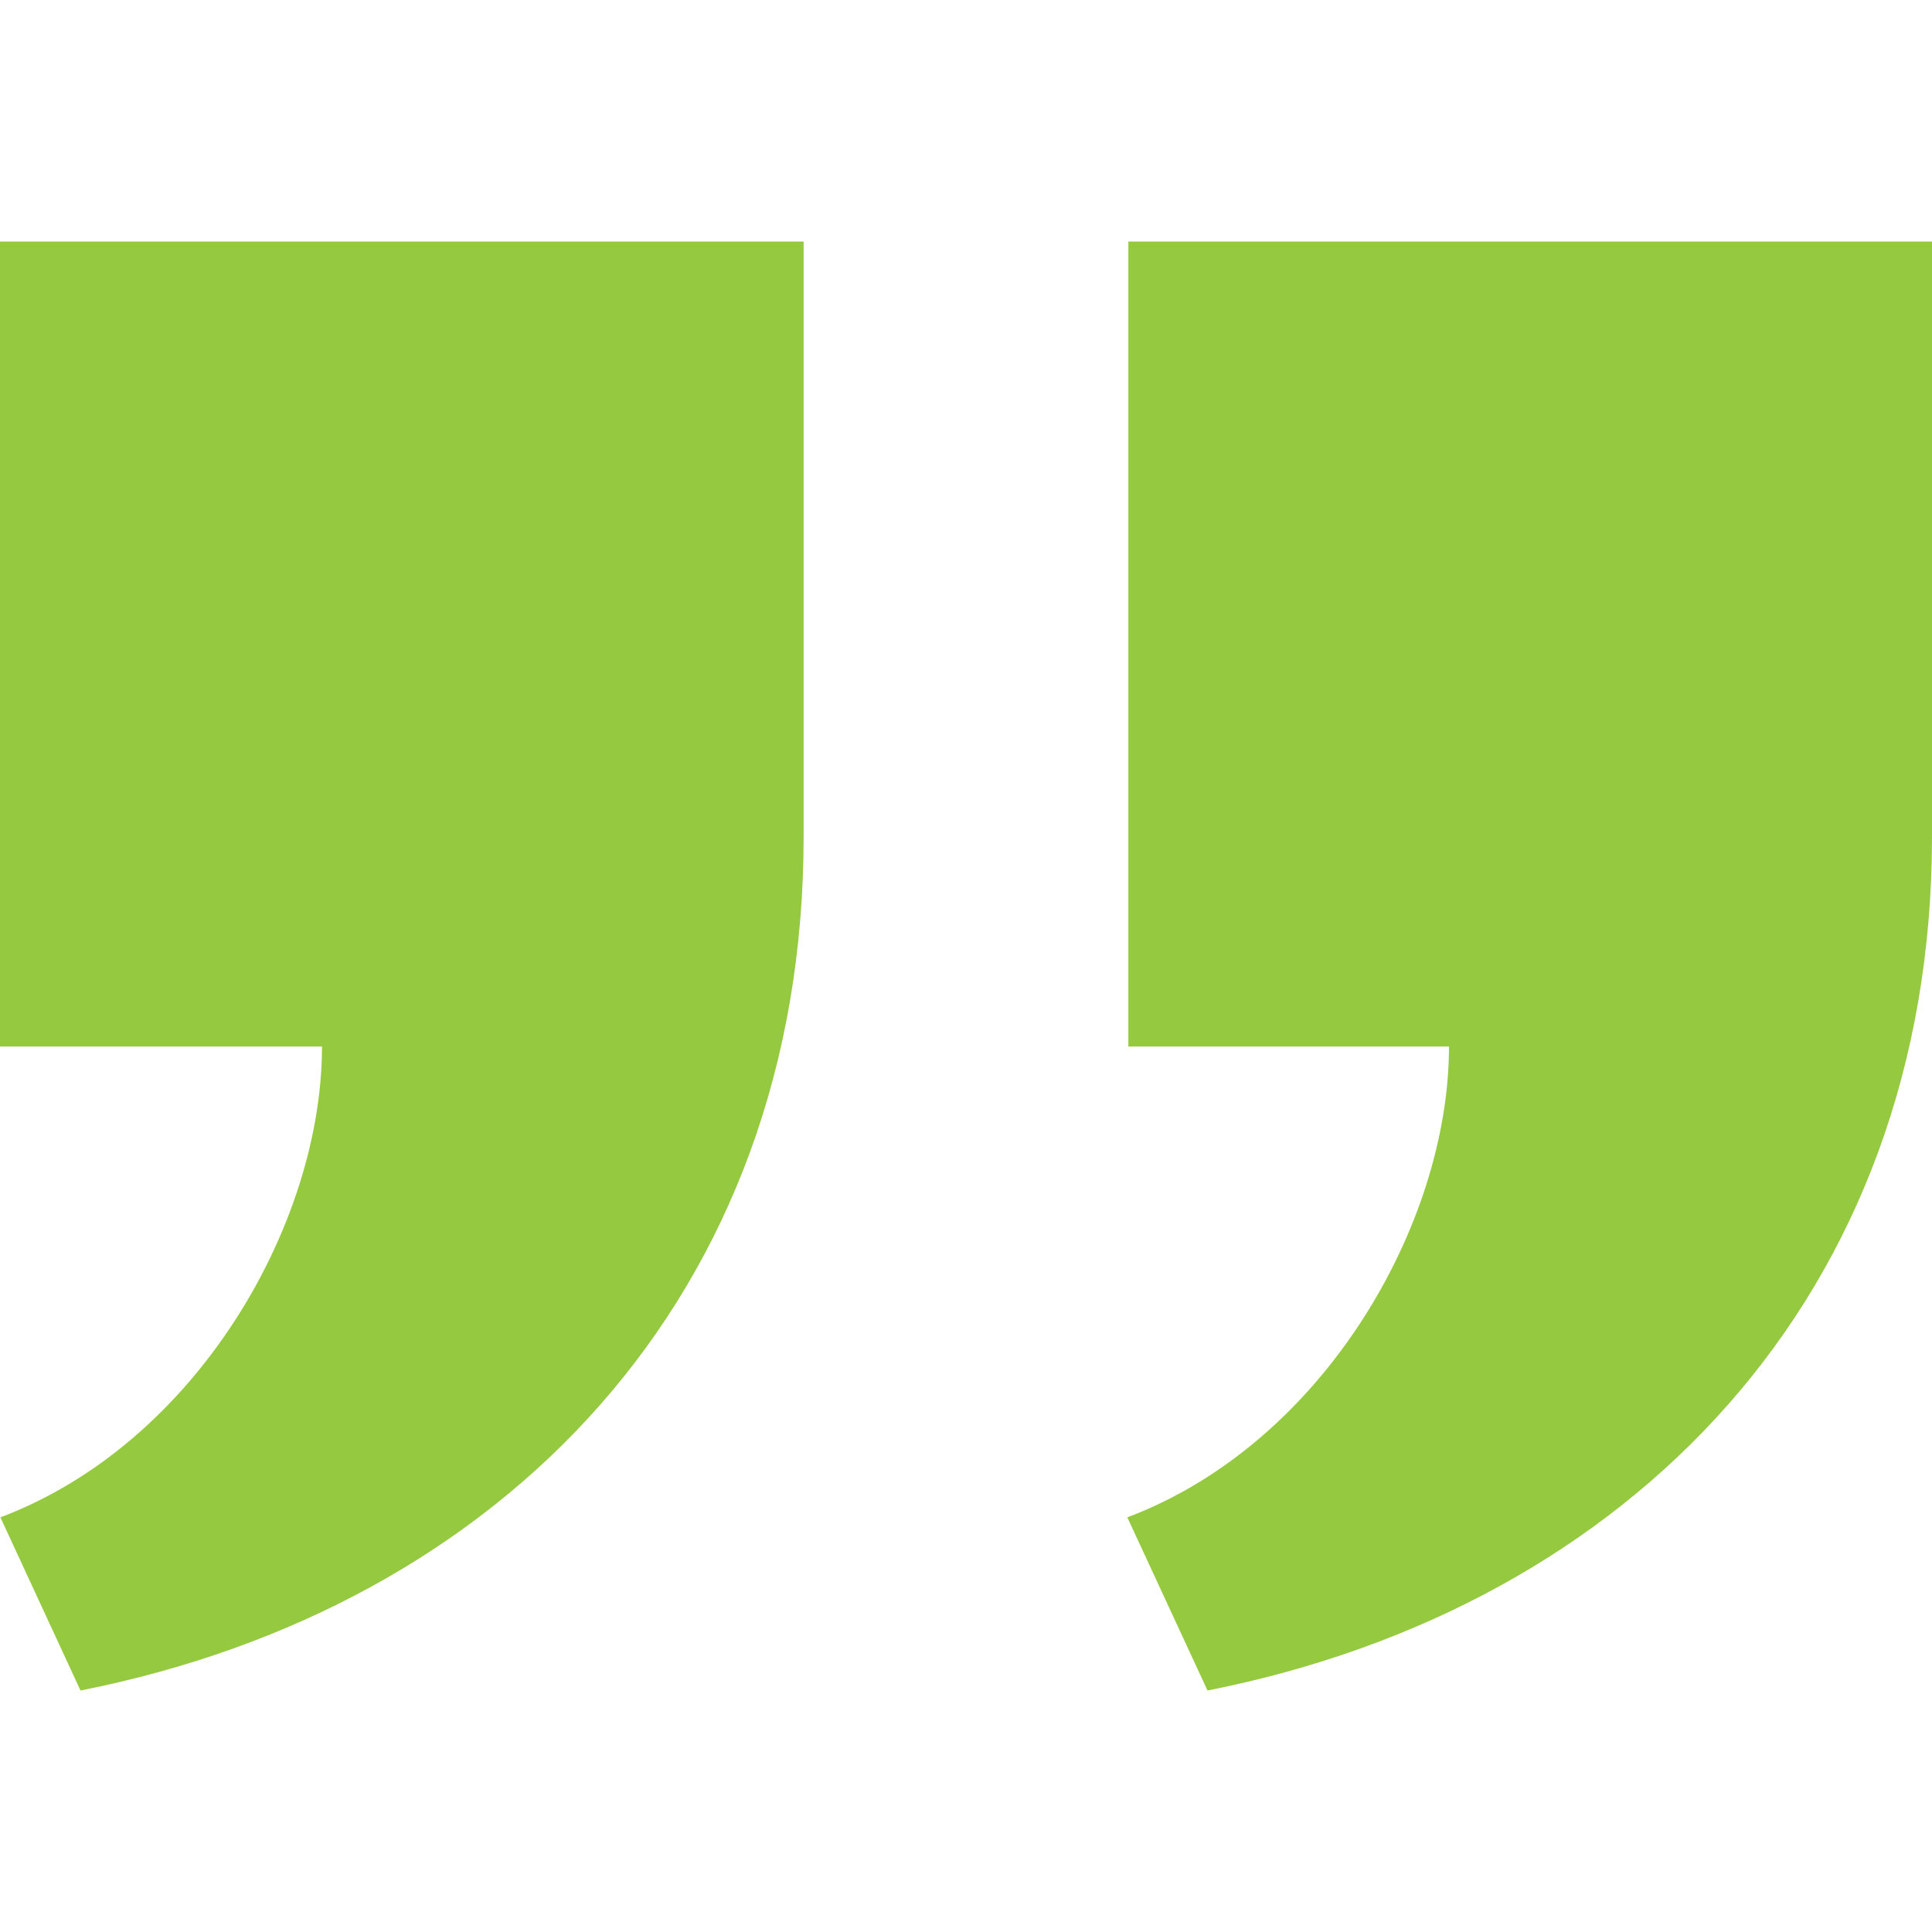
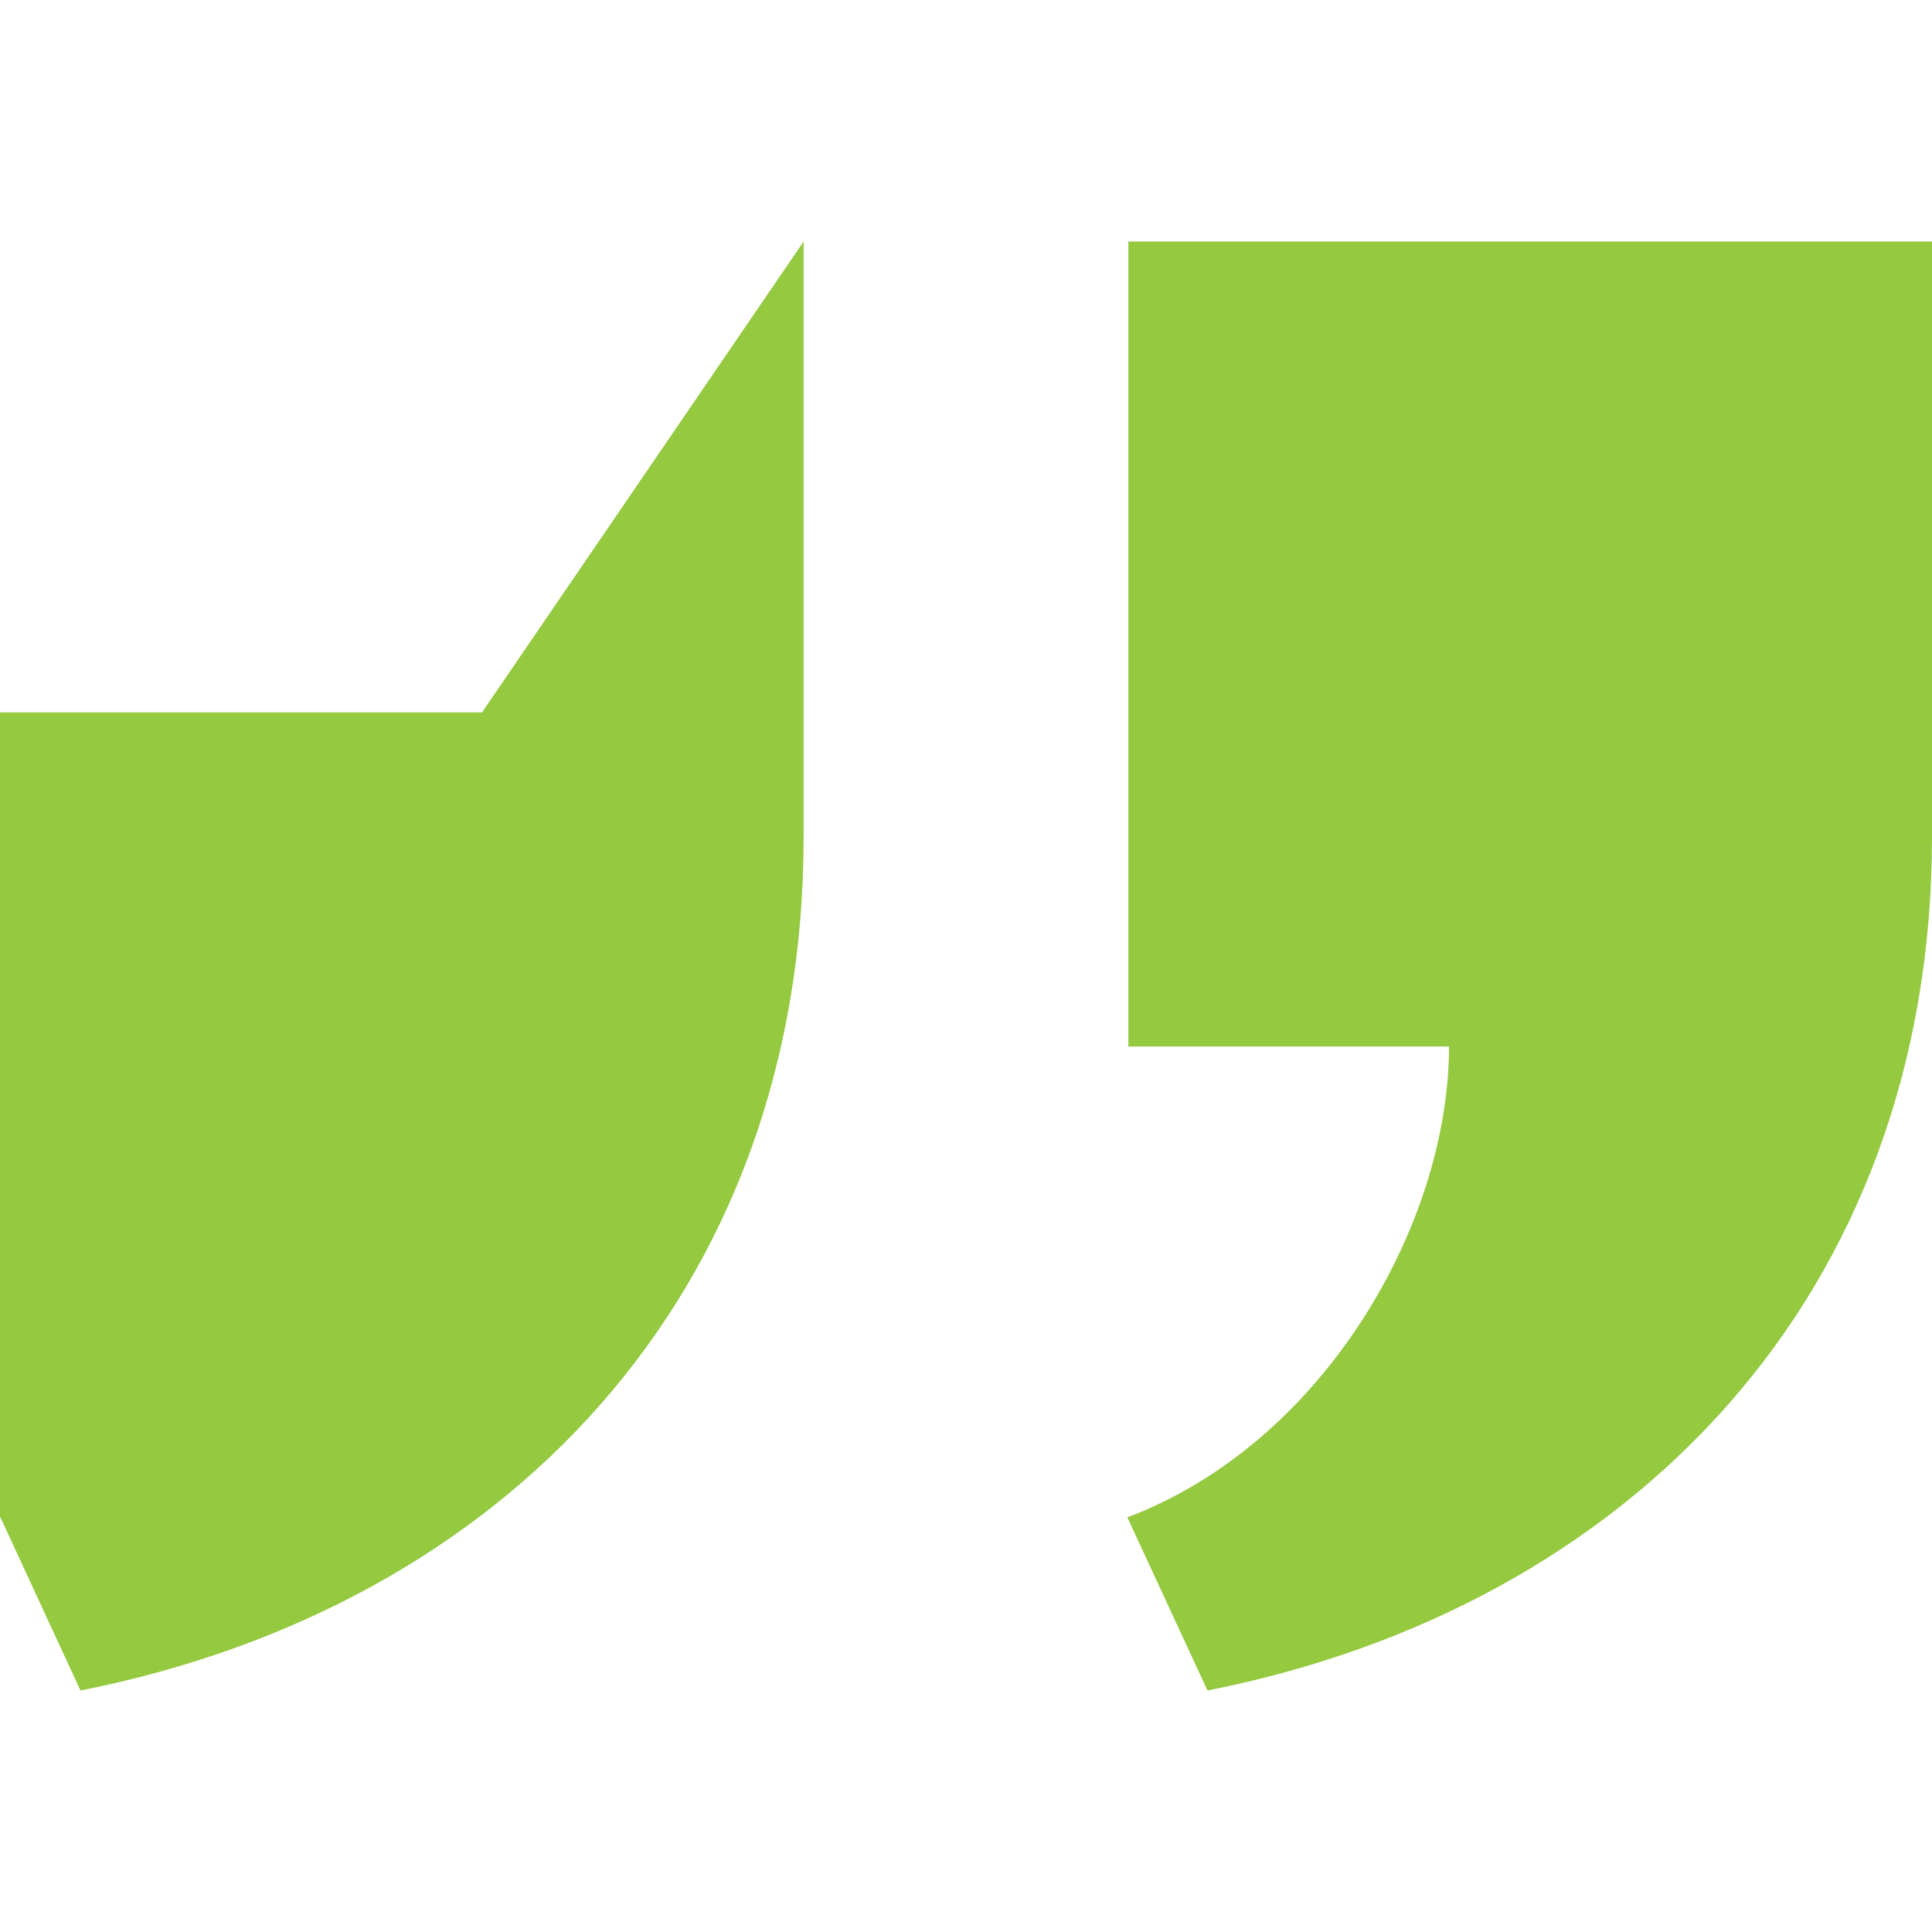
<svg xmlns="http://www.w3.org/2000/svg" width="24" height="24" viewBox="0 0 24 24">
-   <path d="M9.983 3v7.391c0 5.704-3.731 9.57-8.983 10.609l-.995-2.151c2.432-.917 3.995-3.638 3.995-5.849h-4v-10h9.983zm14.017 0v7.391c0 5.704-3.748 9.571-9 10.609l-.996-2.151c2.433-.917 3.996-3.638 3.996-5.849h-3.983v-10h9.983z" fill="#95c940" />
+   <path d="M9.983 3v7.391c0 5.704-3.731 9.57-8.983 10.609l-.995-2.151h-4v-10h9.983zm14.017 0v7.391c0 5.704-3.748 9.571-9 10.609l-.996-2.151c2.433-.917 3.996-3.638 3.996-5.849h-3.983v-10h9.983z" fill="#95c940" />
</svg>